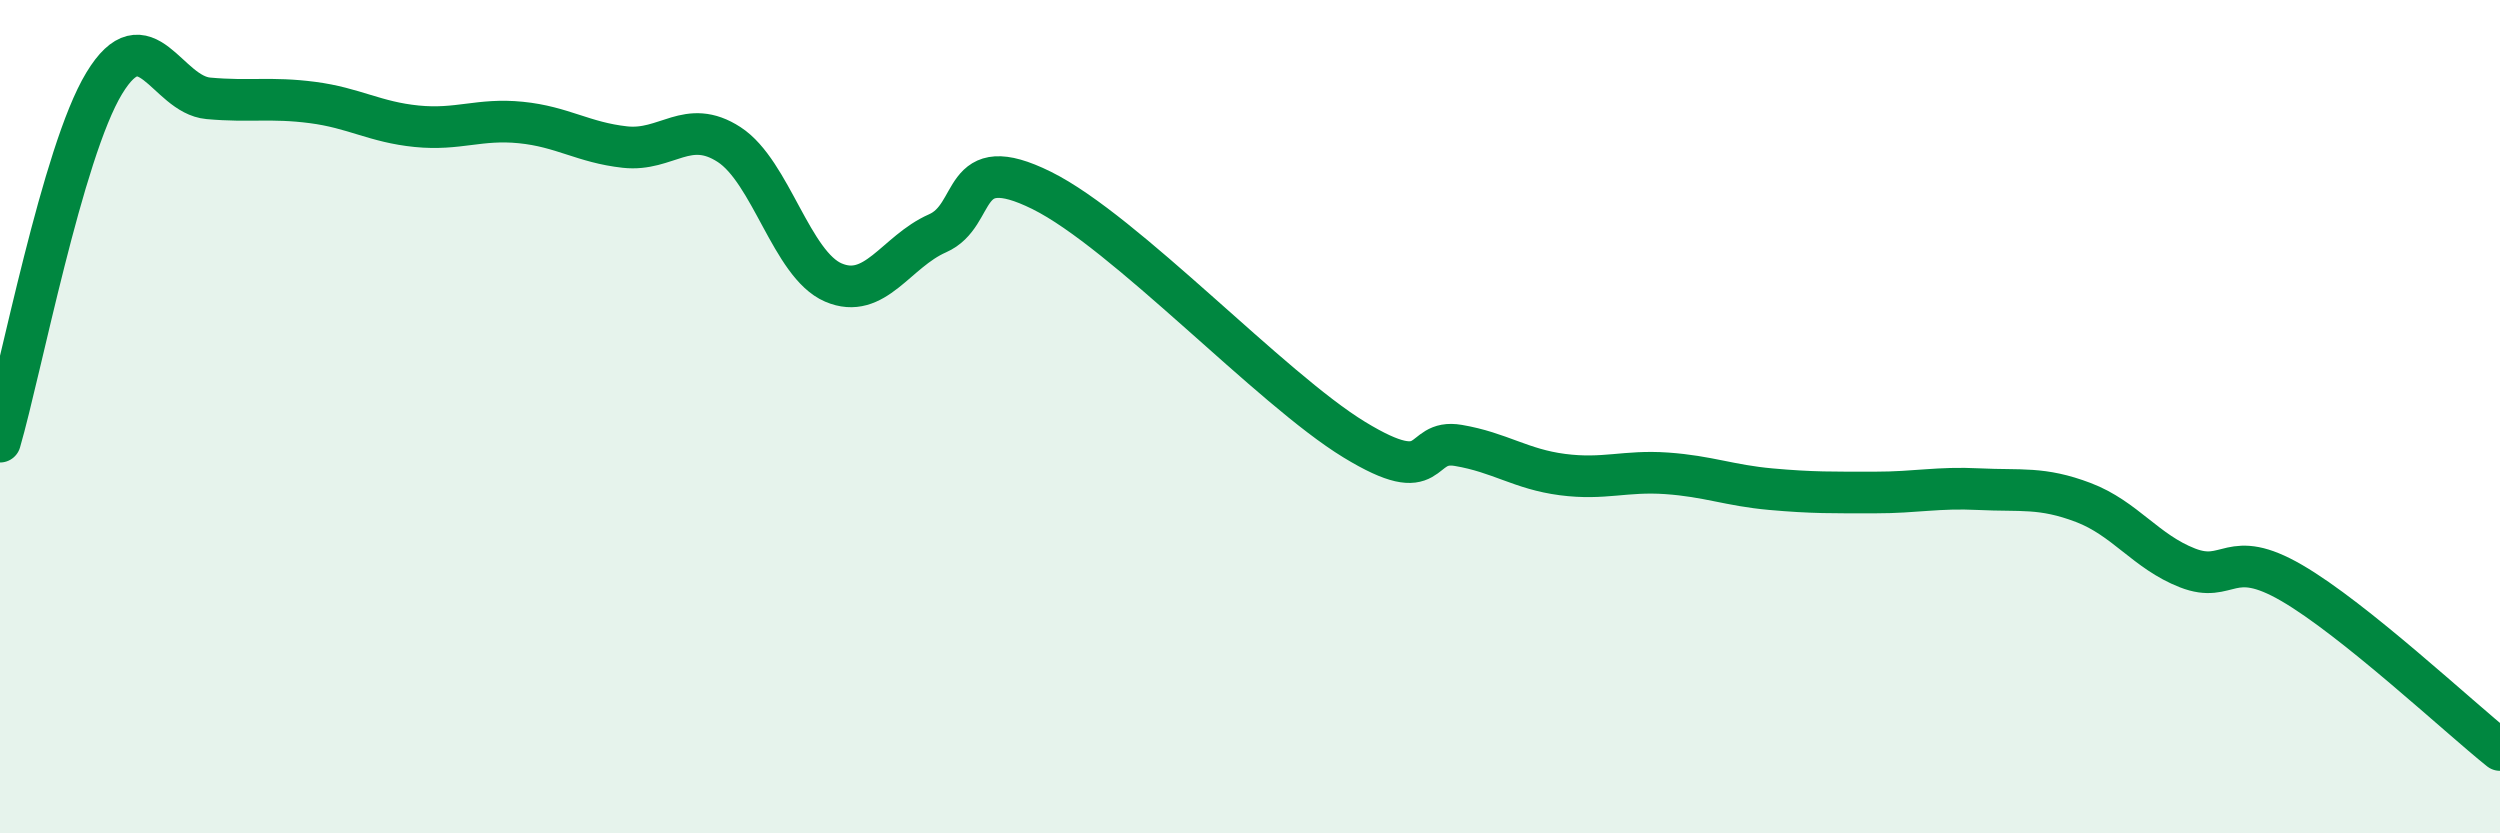
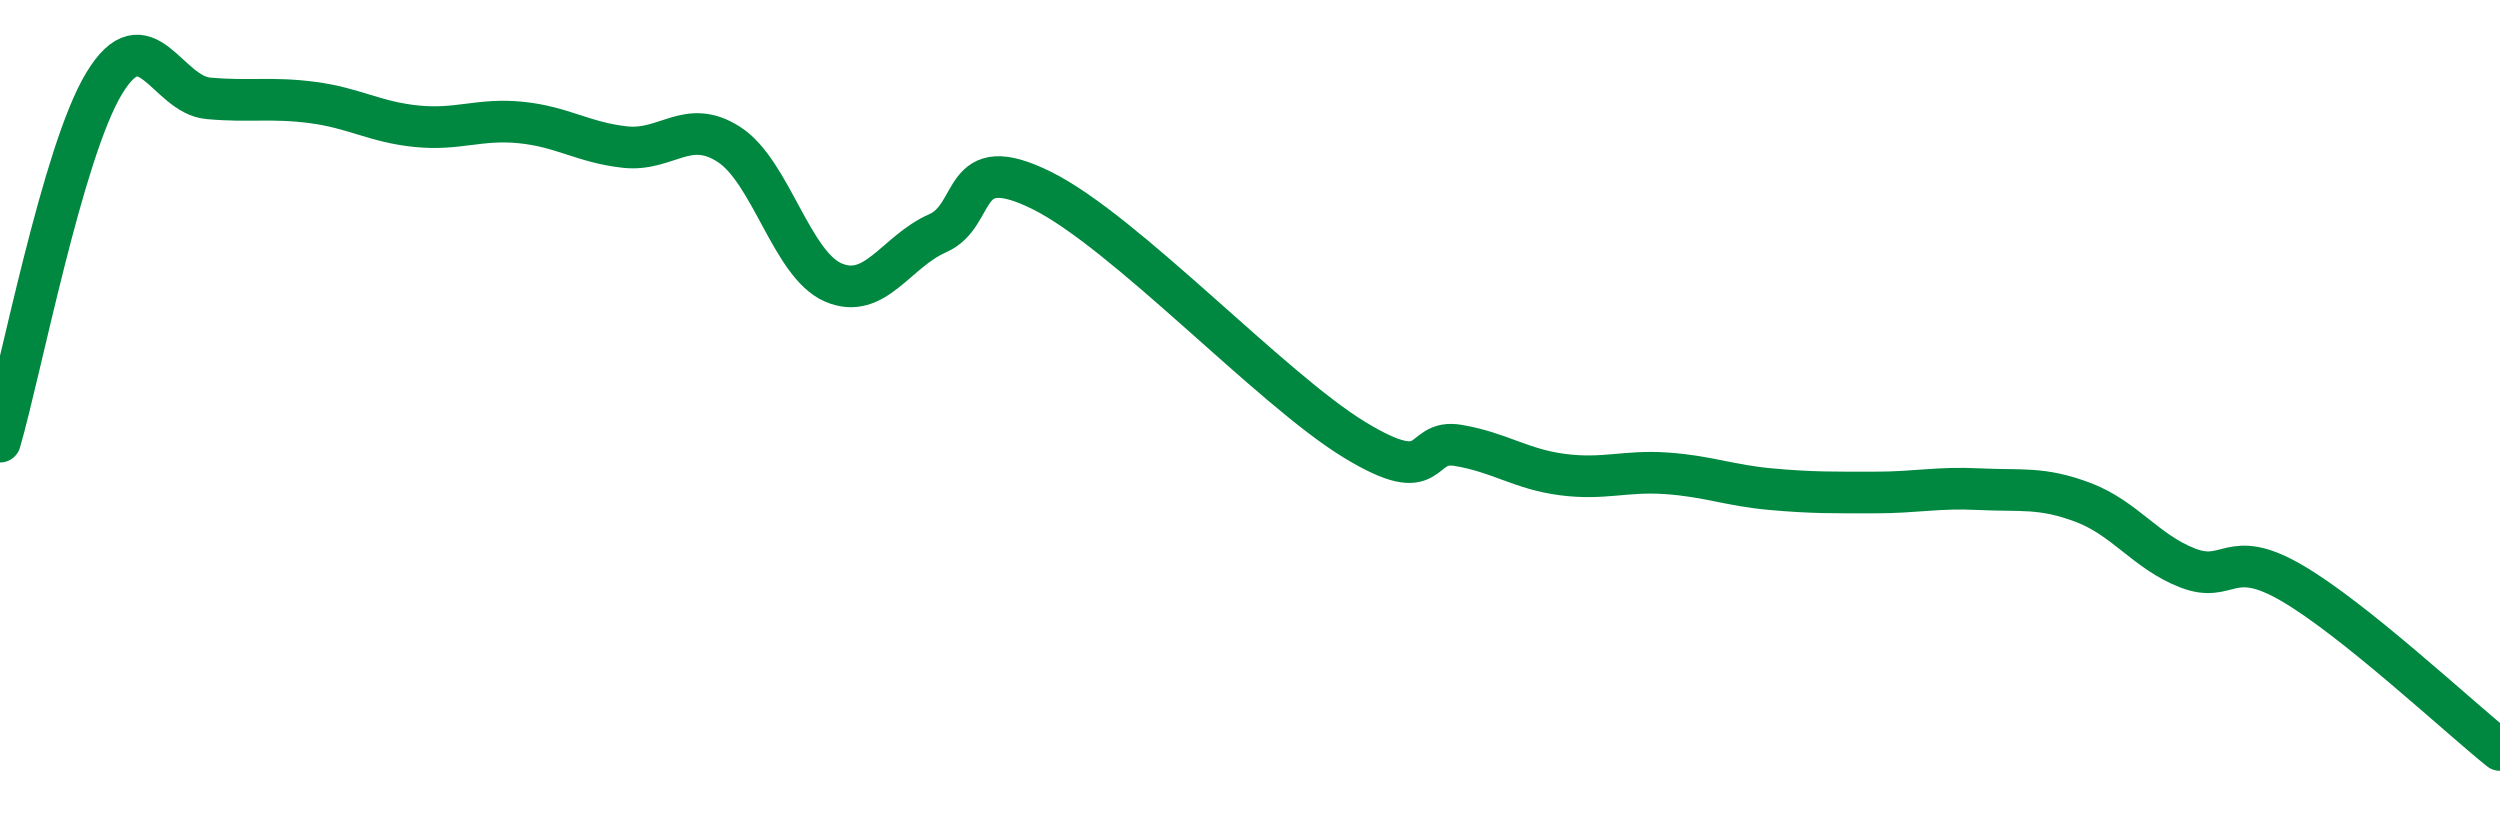
<svg xmlns="http://www.w3.org/2000/svg" width="60" height="20" viewBox="0 0 60 20">
-   <path d="M 0,10.6 C 0.5,8.88 1.5,3.65 2.5,2 C 3.5,0.35 4,2.27 5,2.36 C 6,2.45 6.5,2.33 7.5,2.46 C 8.5,2.59 9,2.93 10,3.03 C 11,3.13 11.5,2.84 12.5,2.94 C 13.5,3.04 14,3.42 15,3.53 C 16,3.64 16.5,2.82 17.5,3.47 C 18.5,4.12 19,6.35 20,6.78 C 21,7.21 21.5,6.04 22.5,5.6 C 23.5,5.16 23,3.58 25,4.57 C 27,5.56 30.5,9.33 32.5,10.55 C 34.5,11.77 34,10.52 35,10.69 C 36,10.86 36.5,11.26 37.5,11.39 C 38.5,11.52 39,11.29 40,11.36 C 41,11.43 41.5,11.65 42.5,11.74 C 43.5,11.83 44,11.82 45,11.82 C 46,11.82 46.5,11.69 47.5,11.74 C 48.5,11.79 49,11.68 50,12.06 C 51,12.44 51.5,13.24 52.5,13.63 C 53.5,14.02 53.5,13.12 55,13.99 C 56.5,14.86 59,17.2 60,18L60 20L0 20Z" fill="#008740" opacity="0.1" stroke-linecap="round" stroke-linejoin="round" />
  <path d="M 0,10.6 C 0.5,8.88 1.5,3.65 2.5,2 C 3.5,0.35 4,2.27 5,2.36 C 6,2.45 6.5,2.33 7.5,2.46 C 8.5,2.59 9,2.93 10,3.03 C 11,3.13 11.5,2.84 12.5,2.94 C 13.5,3.04 14,3.42 15,3.53 C 16,3.64 16.5,2.82 17.5,3.47 C 18.5,4.12 19,6.35 20,6.78 C 21,7.21 21.5,6.04 22.5,5.6 C 23.5,5.16 23,3.58 25,4.57 C 27,5.56 30.5,9.33 32.5,10.55 C 34.5,11.77 34,10.52 35,10.69 C 36,10.86 36.5,11.26 37.5,11.39 C 38.5,11.52 39,11.29 40,11.36 C 41,11.43 41.5,11.65 42.5,11.74 C 43.5,11.83 44,11.82 45,11.82 C 46,11.82 46.5,11.69 47.5,11.74 C 48.5,11.79 49,11.68 50,12.06 C 51,12.44 51.5,13.24 52.5,13.63 C 53.5,14.02 53.5,13.12 55,13.99 C 56.5,14.86 59,17.2 60,18" stroke="#008740" stroke-width="1" fill="none" stroke-linecap="round" stroke-linejoin="round" />
</svg>